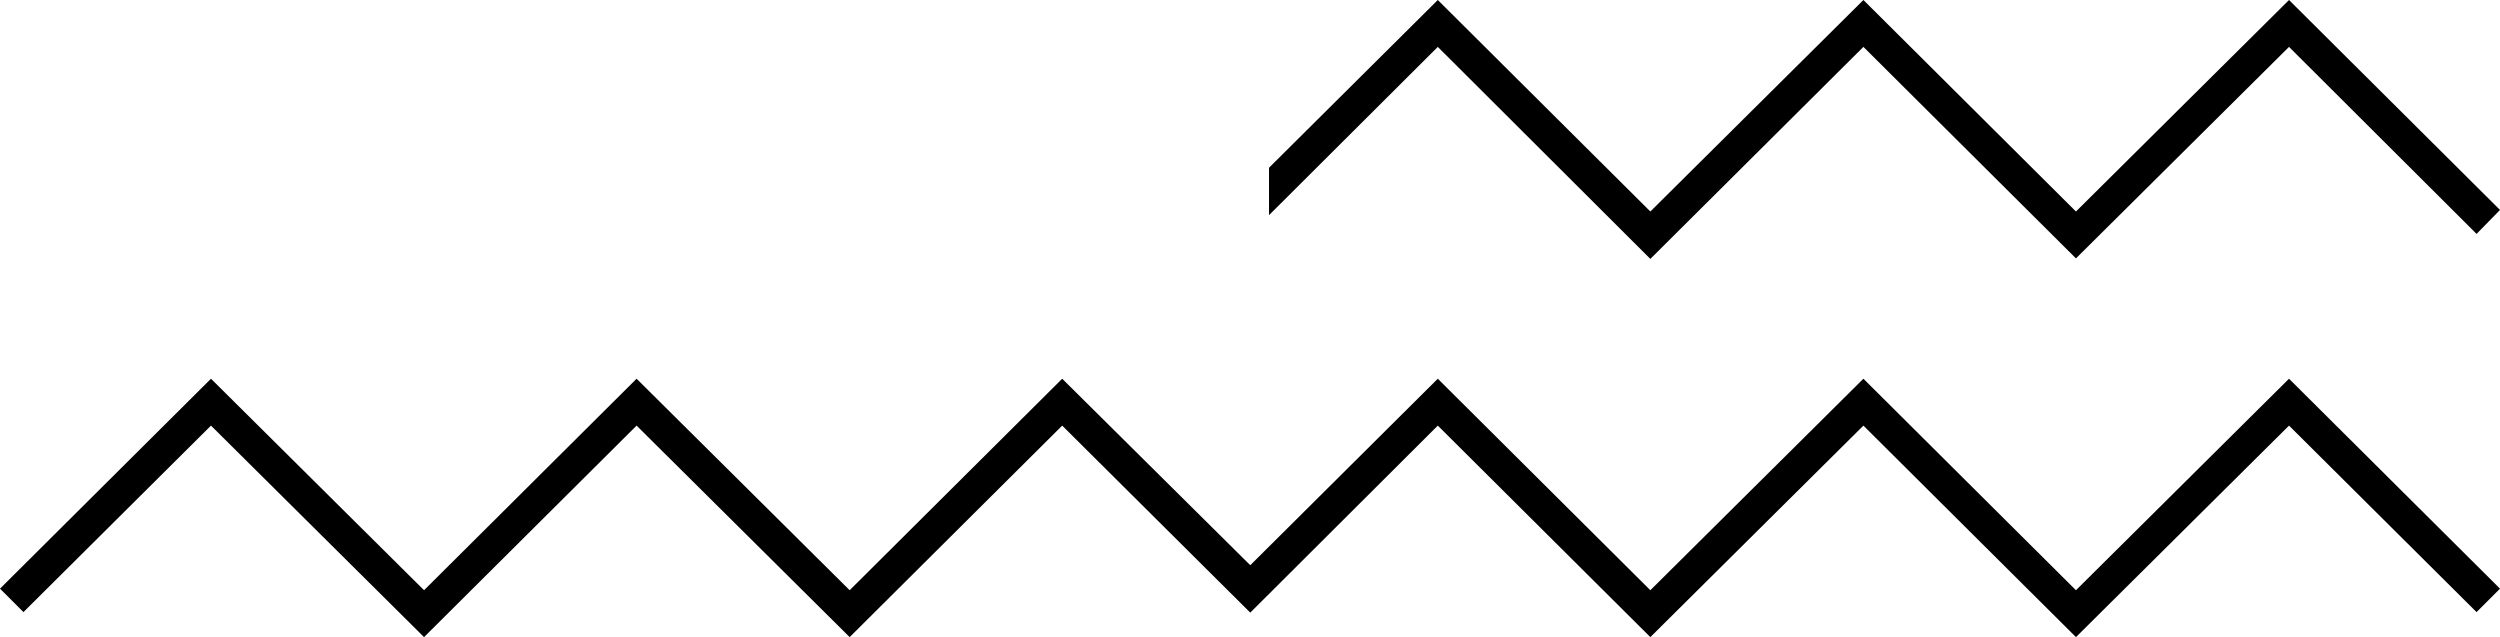
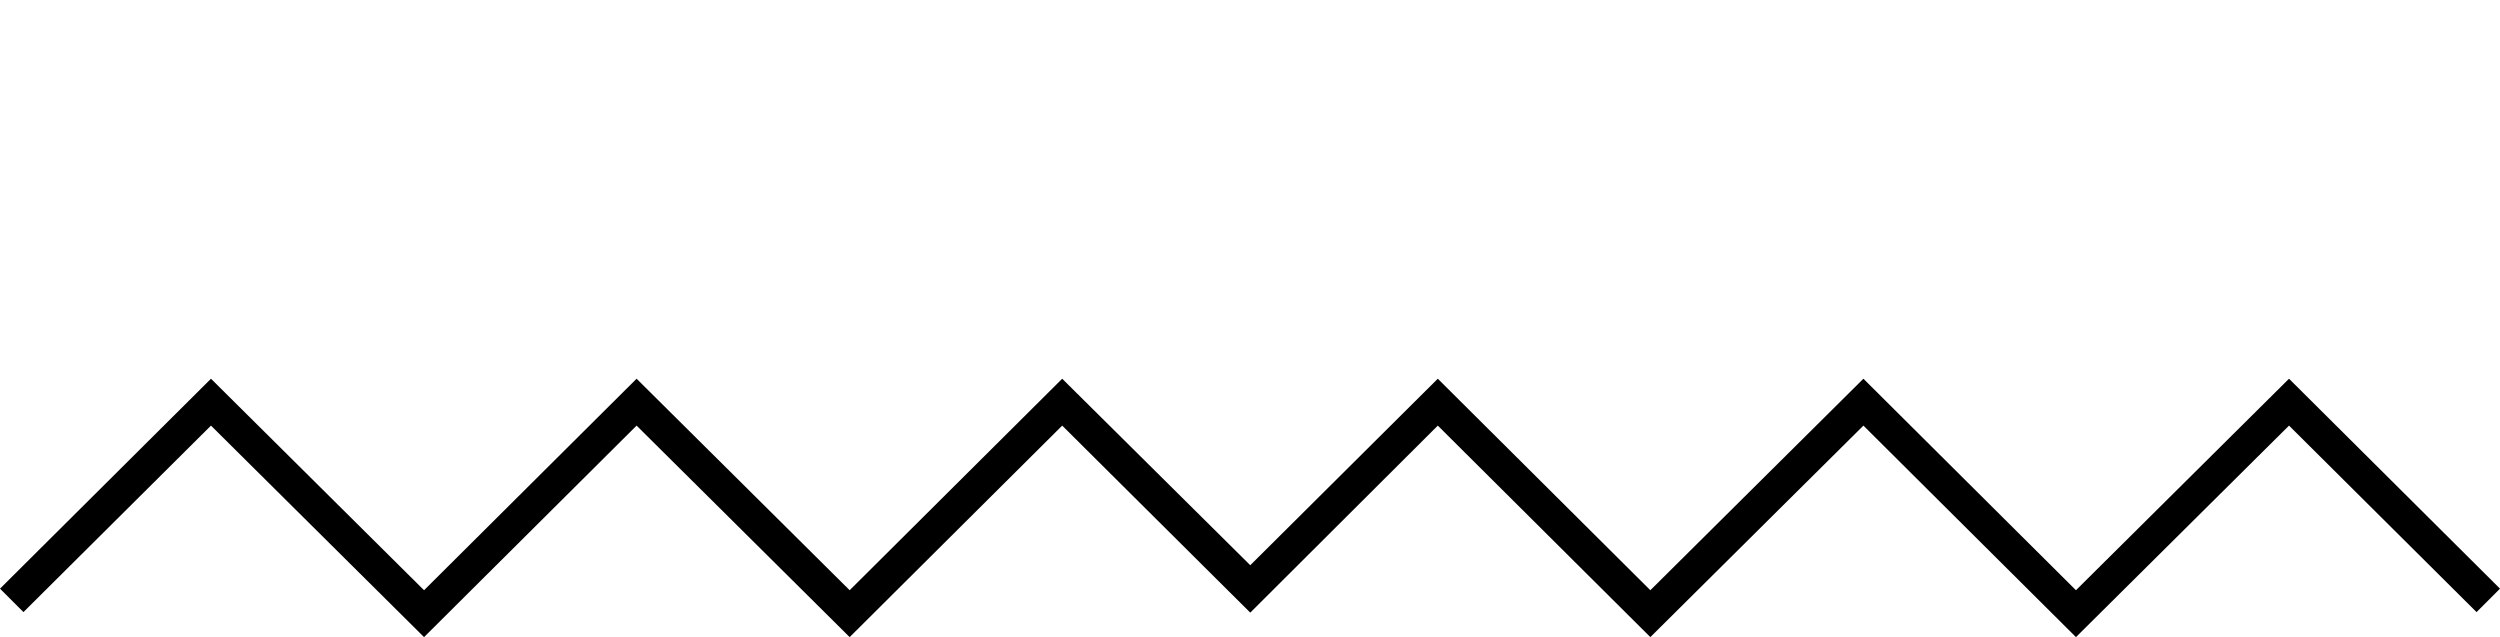
<svg xmlns="http://www.w3.org/2000/svg" fill="#000000" height="122.3" preserveAspectRatio="xMidYMid meet" version="1" viewBox="0.0 0.0 479.9 122.3" width="479.9" zoomAndPan="magnify">
  <g id="change1_1">
    <path d="M439.4 72.7L398.5 113.3 357.7 72.7 316.8 113.3 276 72.7 240 108.5 203.9 72.7 163.1 113.3 122.2 72.7 81.4 113.3 40.5 72.7 0 113 4.5 117.5 40.5 81.7 81.4 122.3 122.2 81.7 163.1 122.3 203.9 81.7 240 117.6 276 81.7 316.8 122.3 357.7 81.7 398.5 122.3 439.4 81.7 475.4 117.5 479.9 113z" fill="#000000" />
  </g>
  <g id="change1_2">
-     <path d="M439.4 0L398.5 40.6 357.7 0 316.8 40.6 276 0 243.6 32.2 243.6 41.3 276 9 316.8 49.7 357.7 9 398.5 49.6 439.4 9 475.4 44.9 479.9 40.3z" fill="#000000" />
-   </g>
+     </g>
</svg>